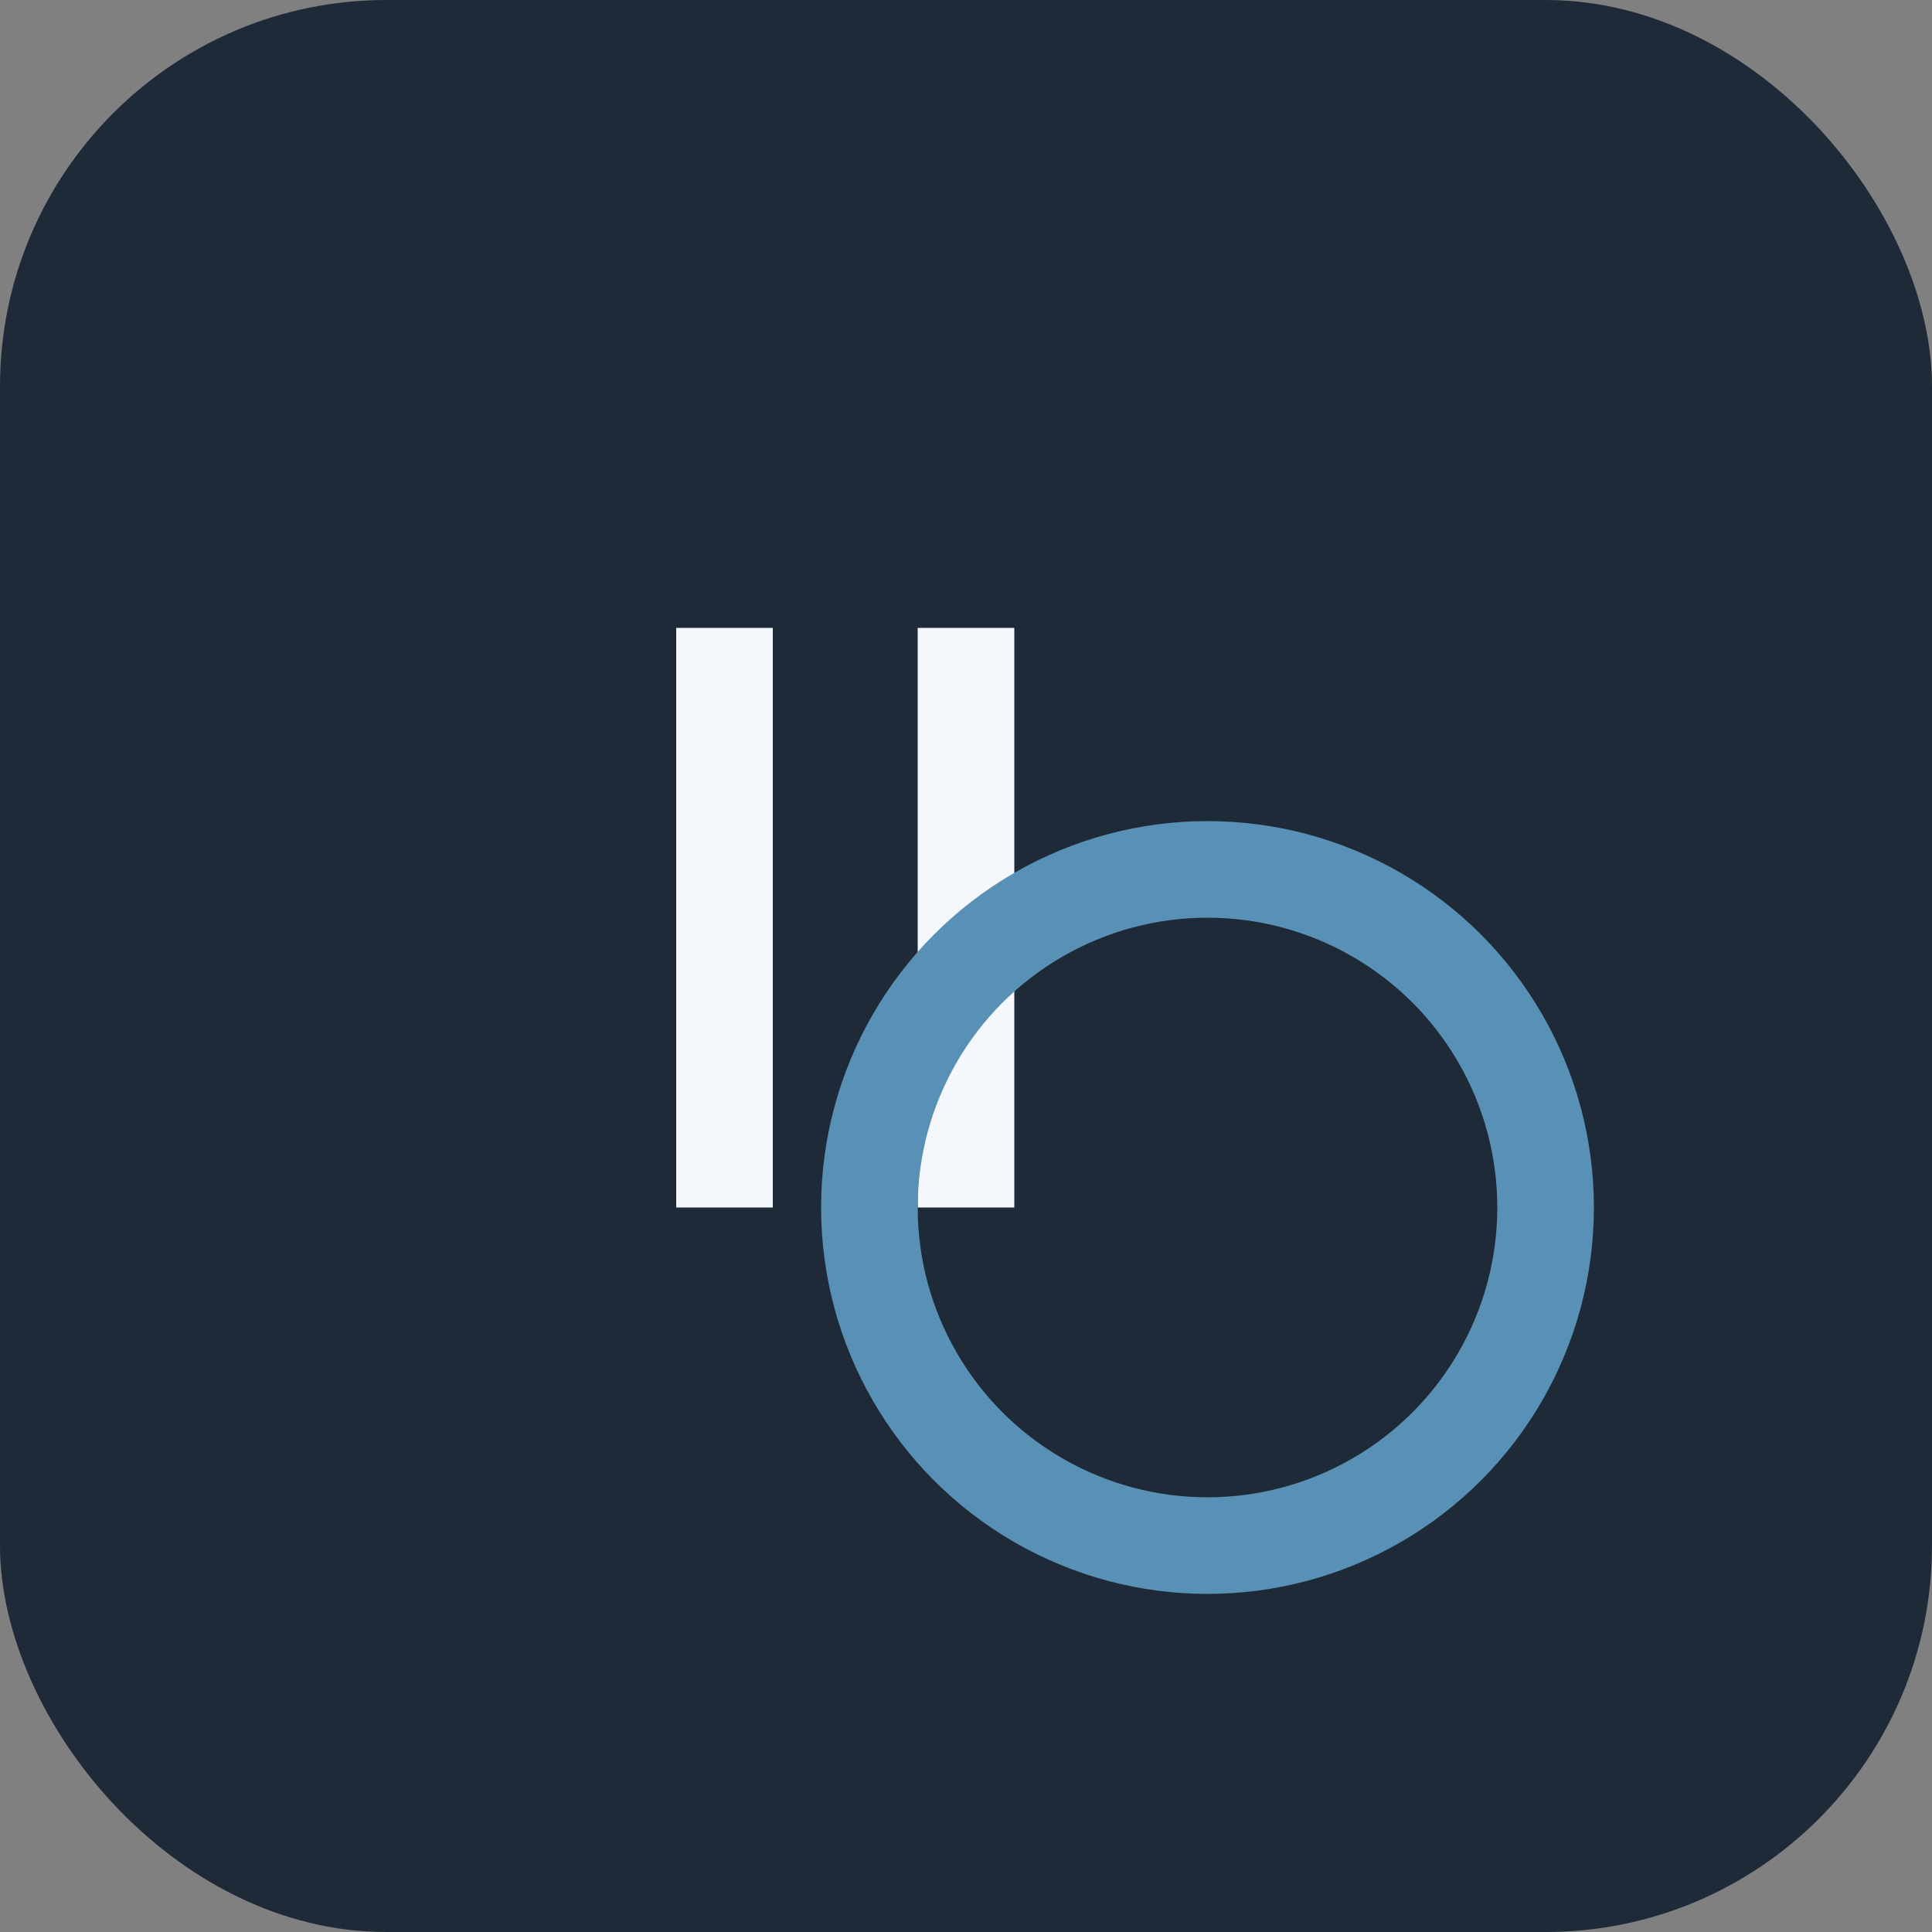
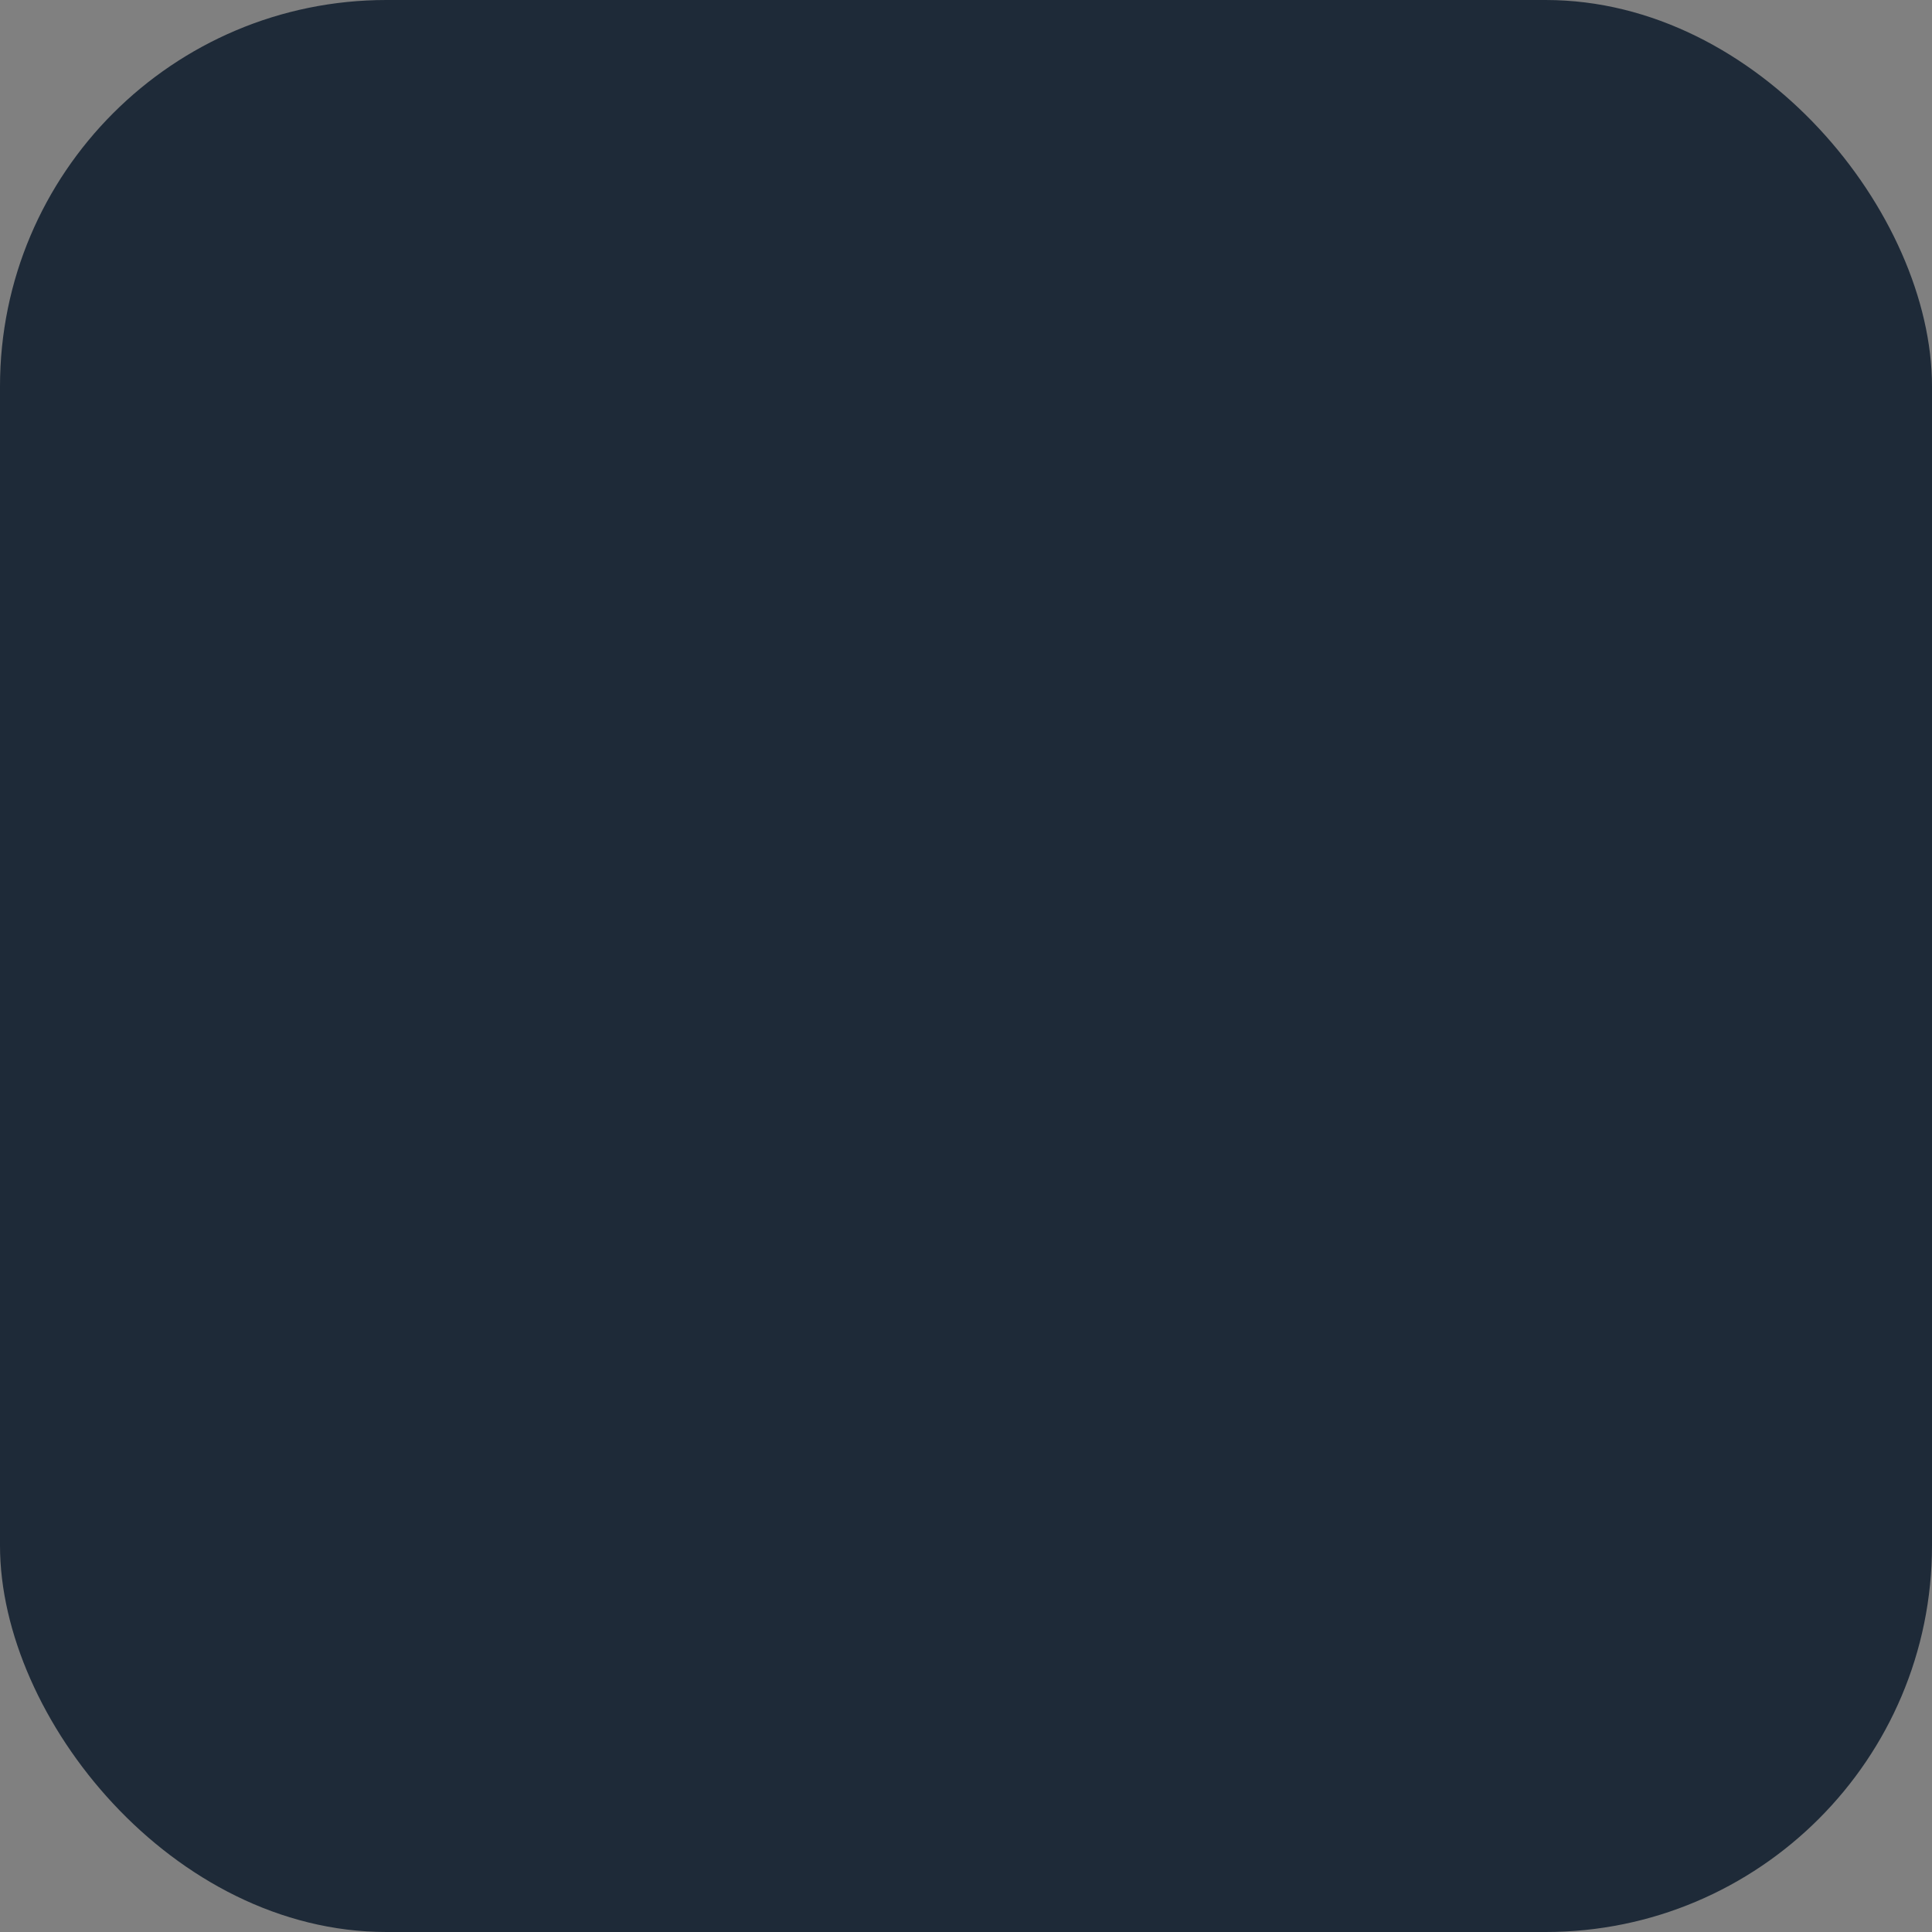
<svg xmlns="http://www.w3.org/2000/svg" width="40" height="40" viewBox="0 0 40 40">
  <rect x="0" y="0" width="40" height="40" fill="#808080" stroke="none" />
  <rect width="40" height="40" rx="8" fill="#1E2A38" />
-   <path d="M14 25h2v-6h3v6h2V13h-2v6h-3v-6h-2v12z" fill="#F4F7FB" />
-   <circle cx="25" cy="25" r="7" stroke="#5991B6" stroke-width="2" fill="none" />
</svg>